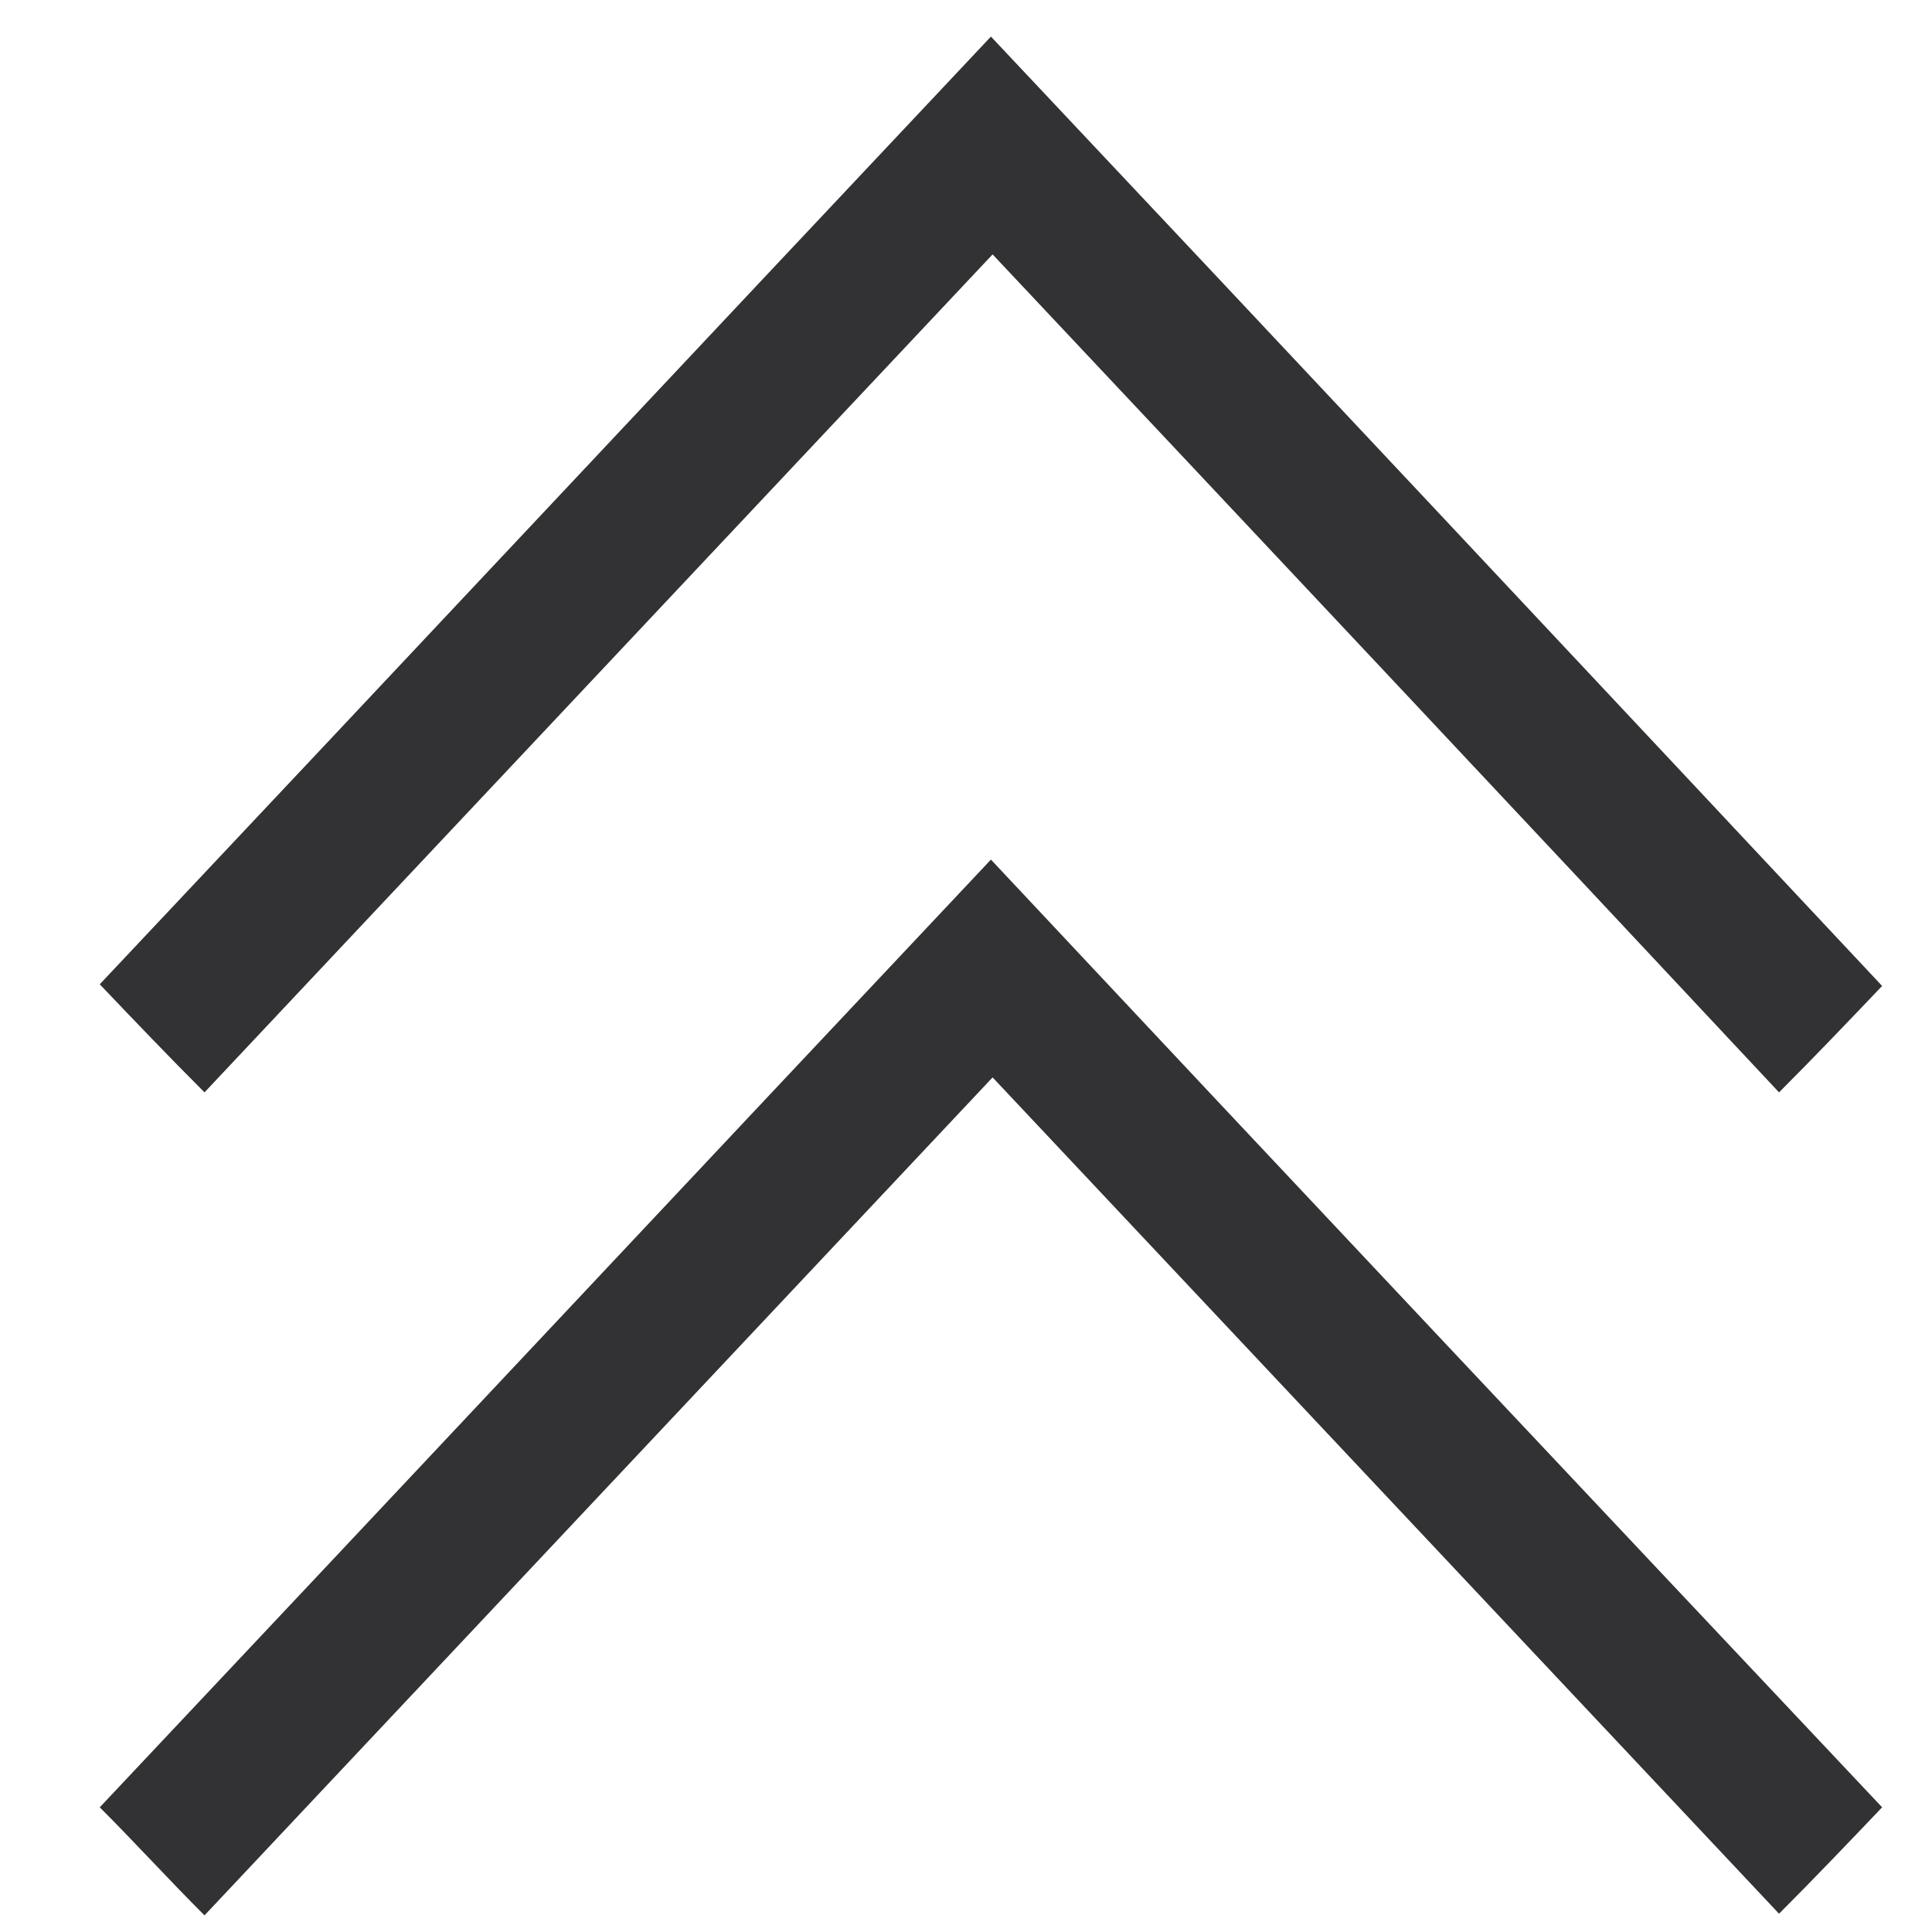
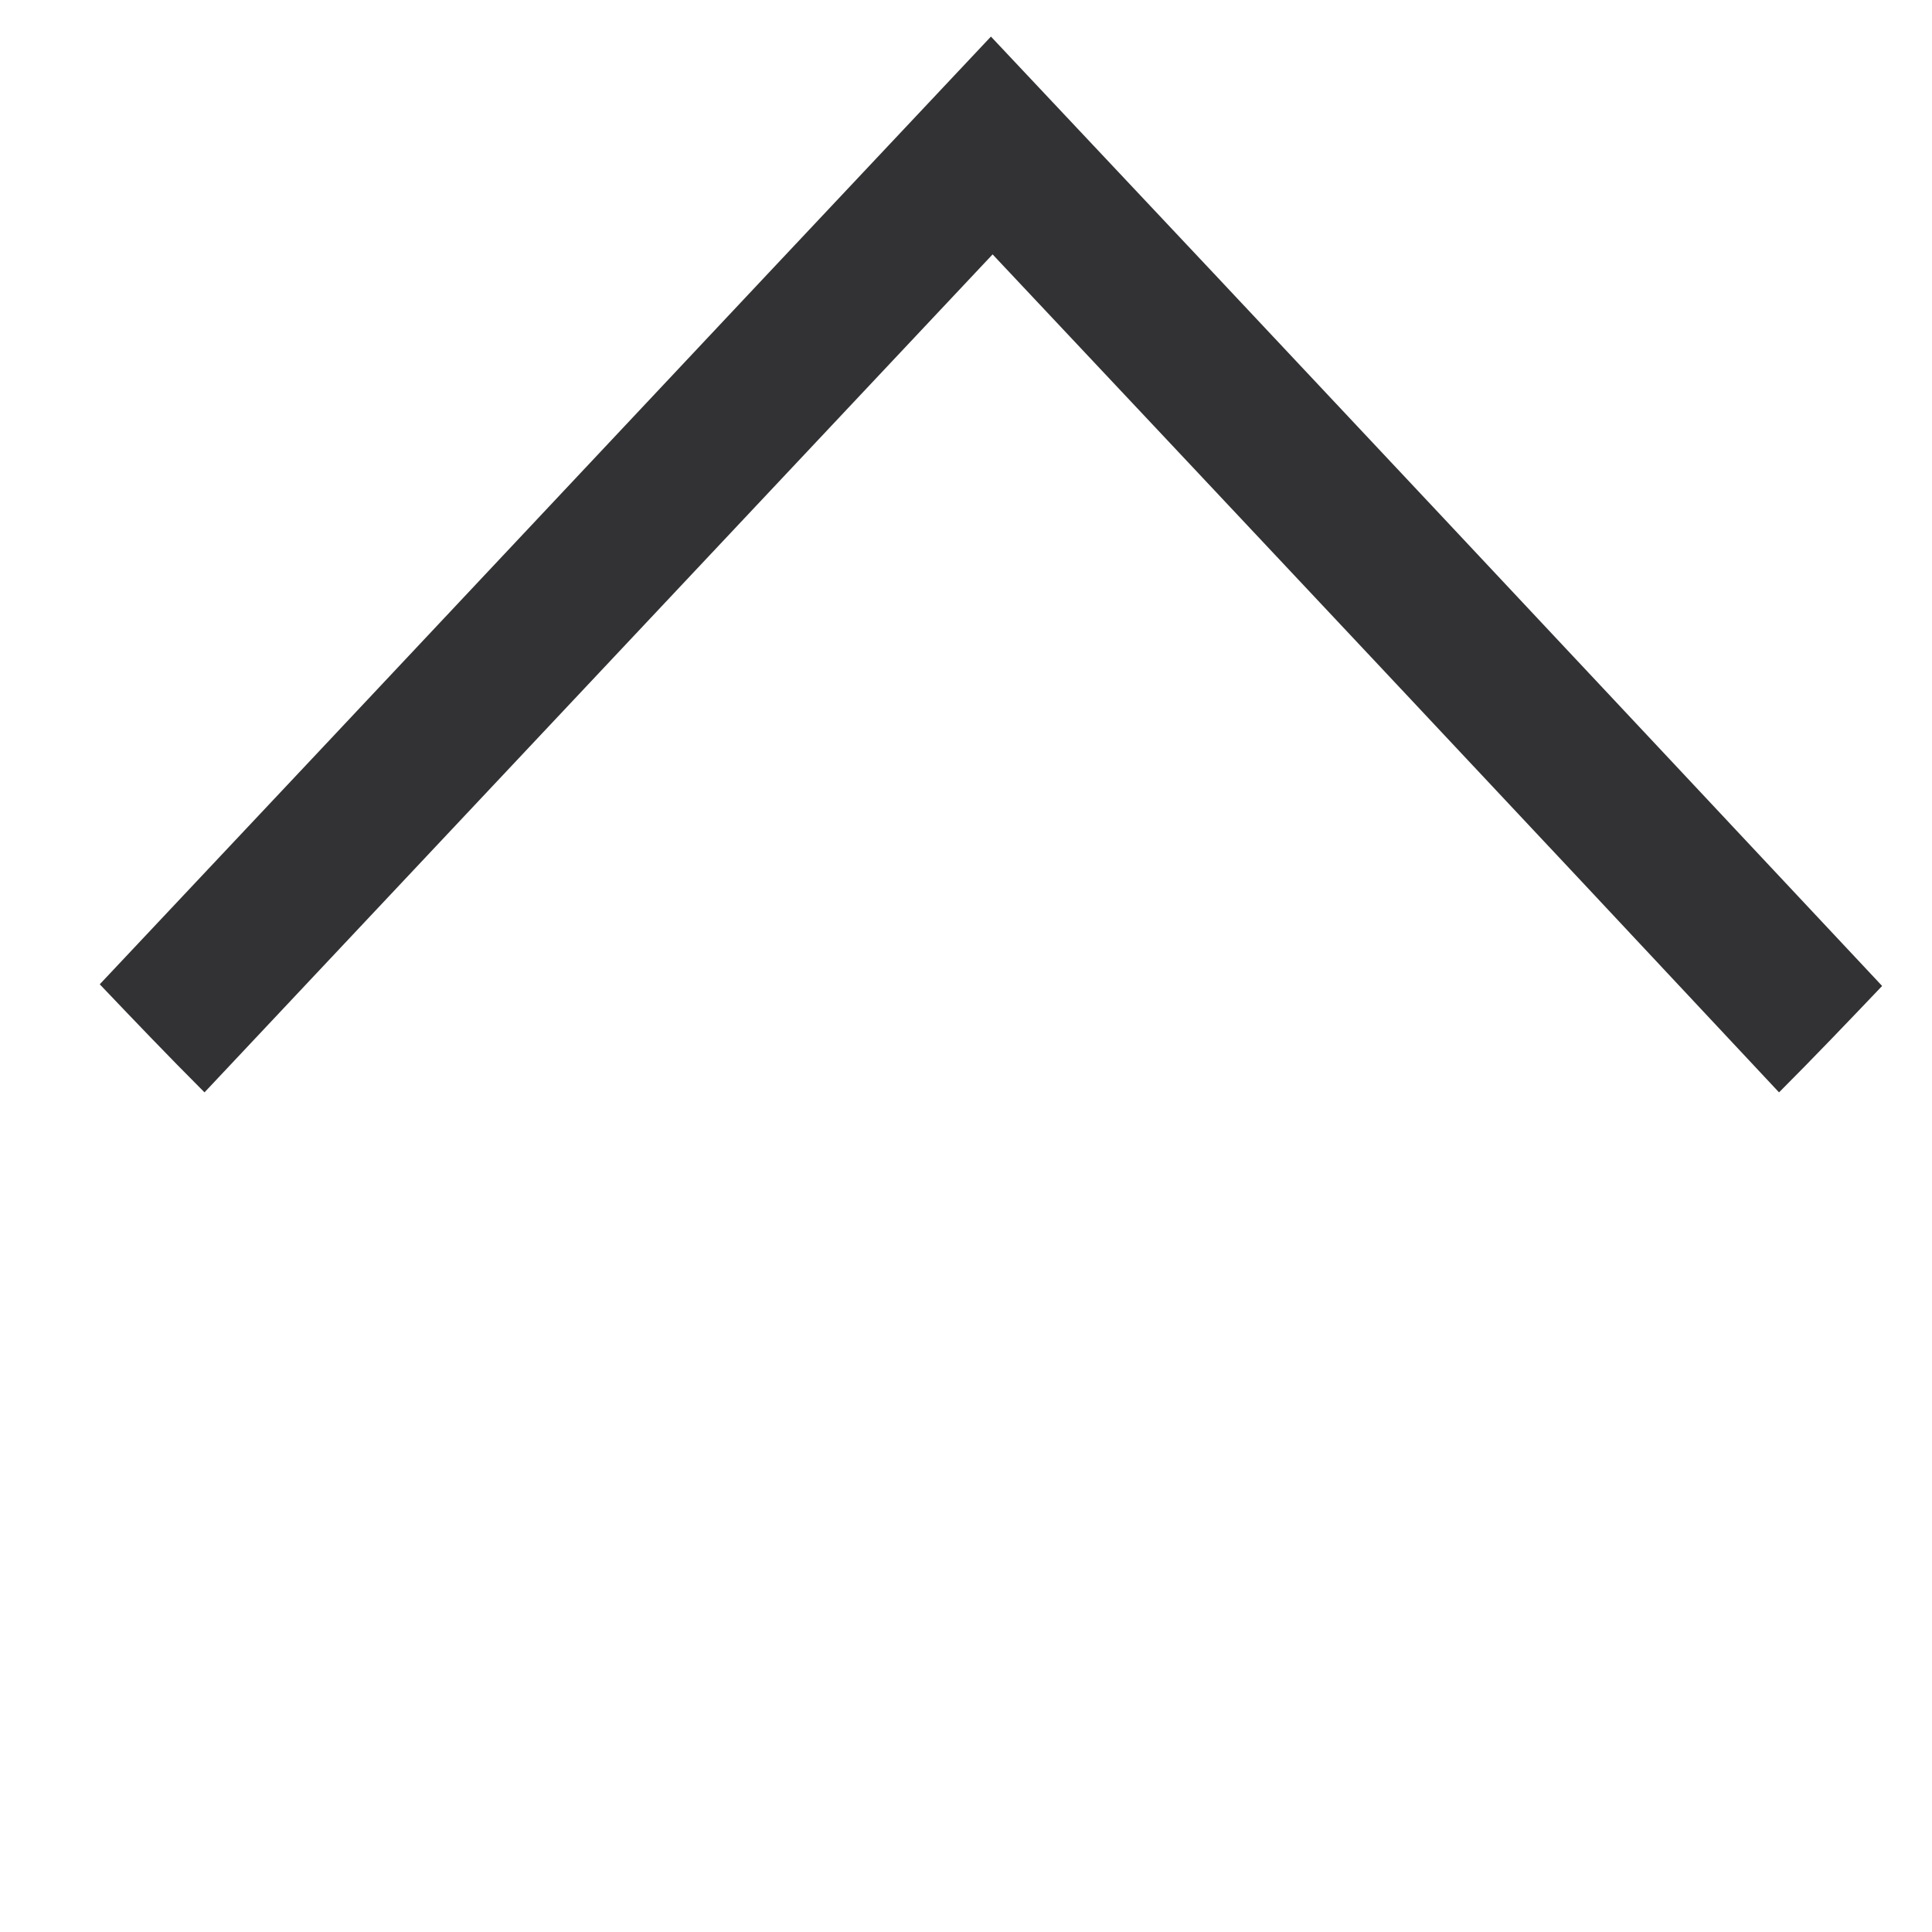
<svg xmlns="http://www.w3.org/2000/svg" id="Слой_1" x="0px" y="0px" viewBox="0 0 116.2 116.2" style="enable-background:new 0 0 116.2 116.2;" xml:space="preserve">
  <style type="text/css"> .st0{fill:#323133;} </style>
  <path class="st0" d="M12.3,65.7C10.1,63.5,8,61.3,6,59.2c17.9-19,35.8-38.1,53.6-57c17.9,19,35.7,38,53.6,57.1 c-2,2.1-4.1,4.3-6.2,6.4C91.2,48.8,75.5,32.1,59.7,15.3C43.9,32.1,28.1,48.9,12.3,65.7z" />
-   <path class="st0" d="M12.3,115.2c-2.2-2.2-4.2-4.4-6.3-6.5c17.9-19,35.8-38.1,53.6-57c17.8,19,35.7,38,53.6,57 c-2,2.1-4.1,4.3-6.2,6.4C91.2,98.3,75.5,81.6,59.7,64.8C43.9,81.6,28.1,98.4,12.3,115.2z" />
</svg>